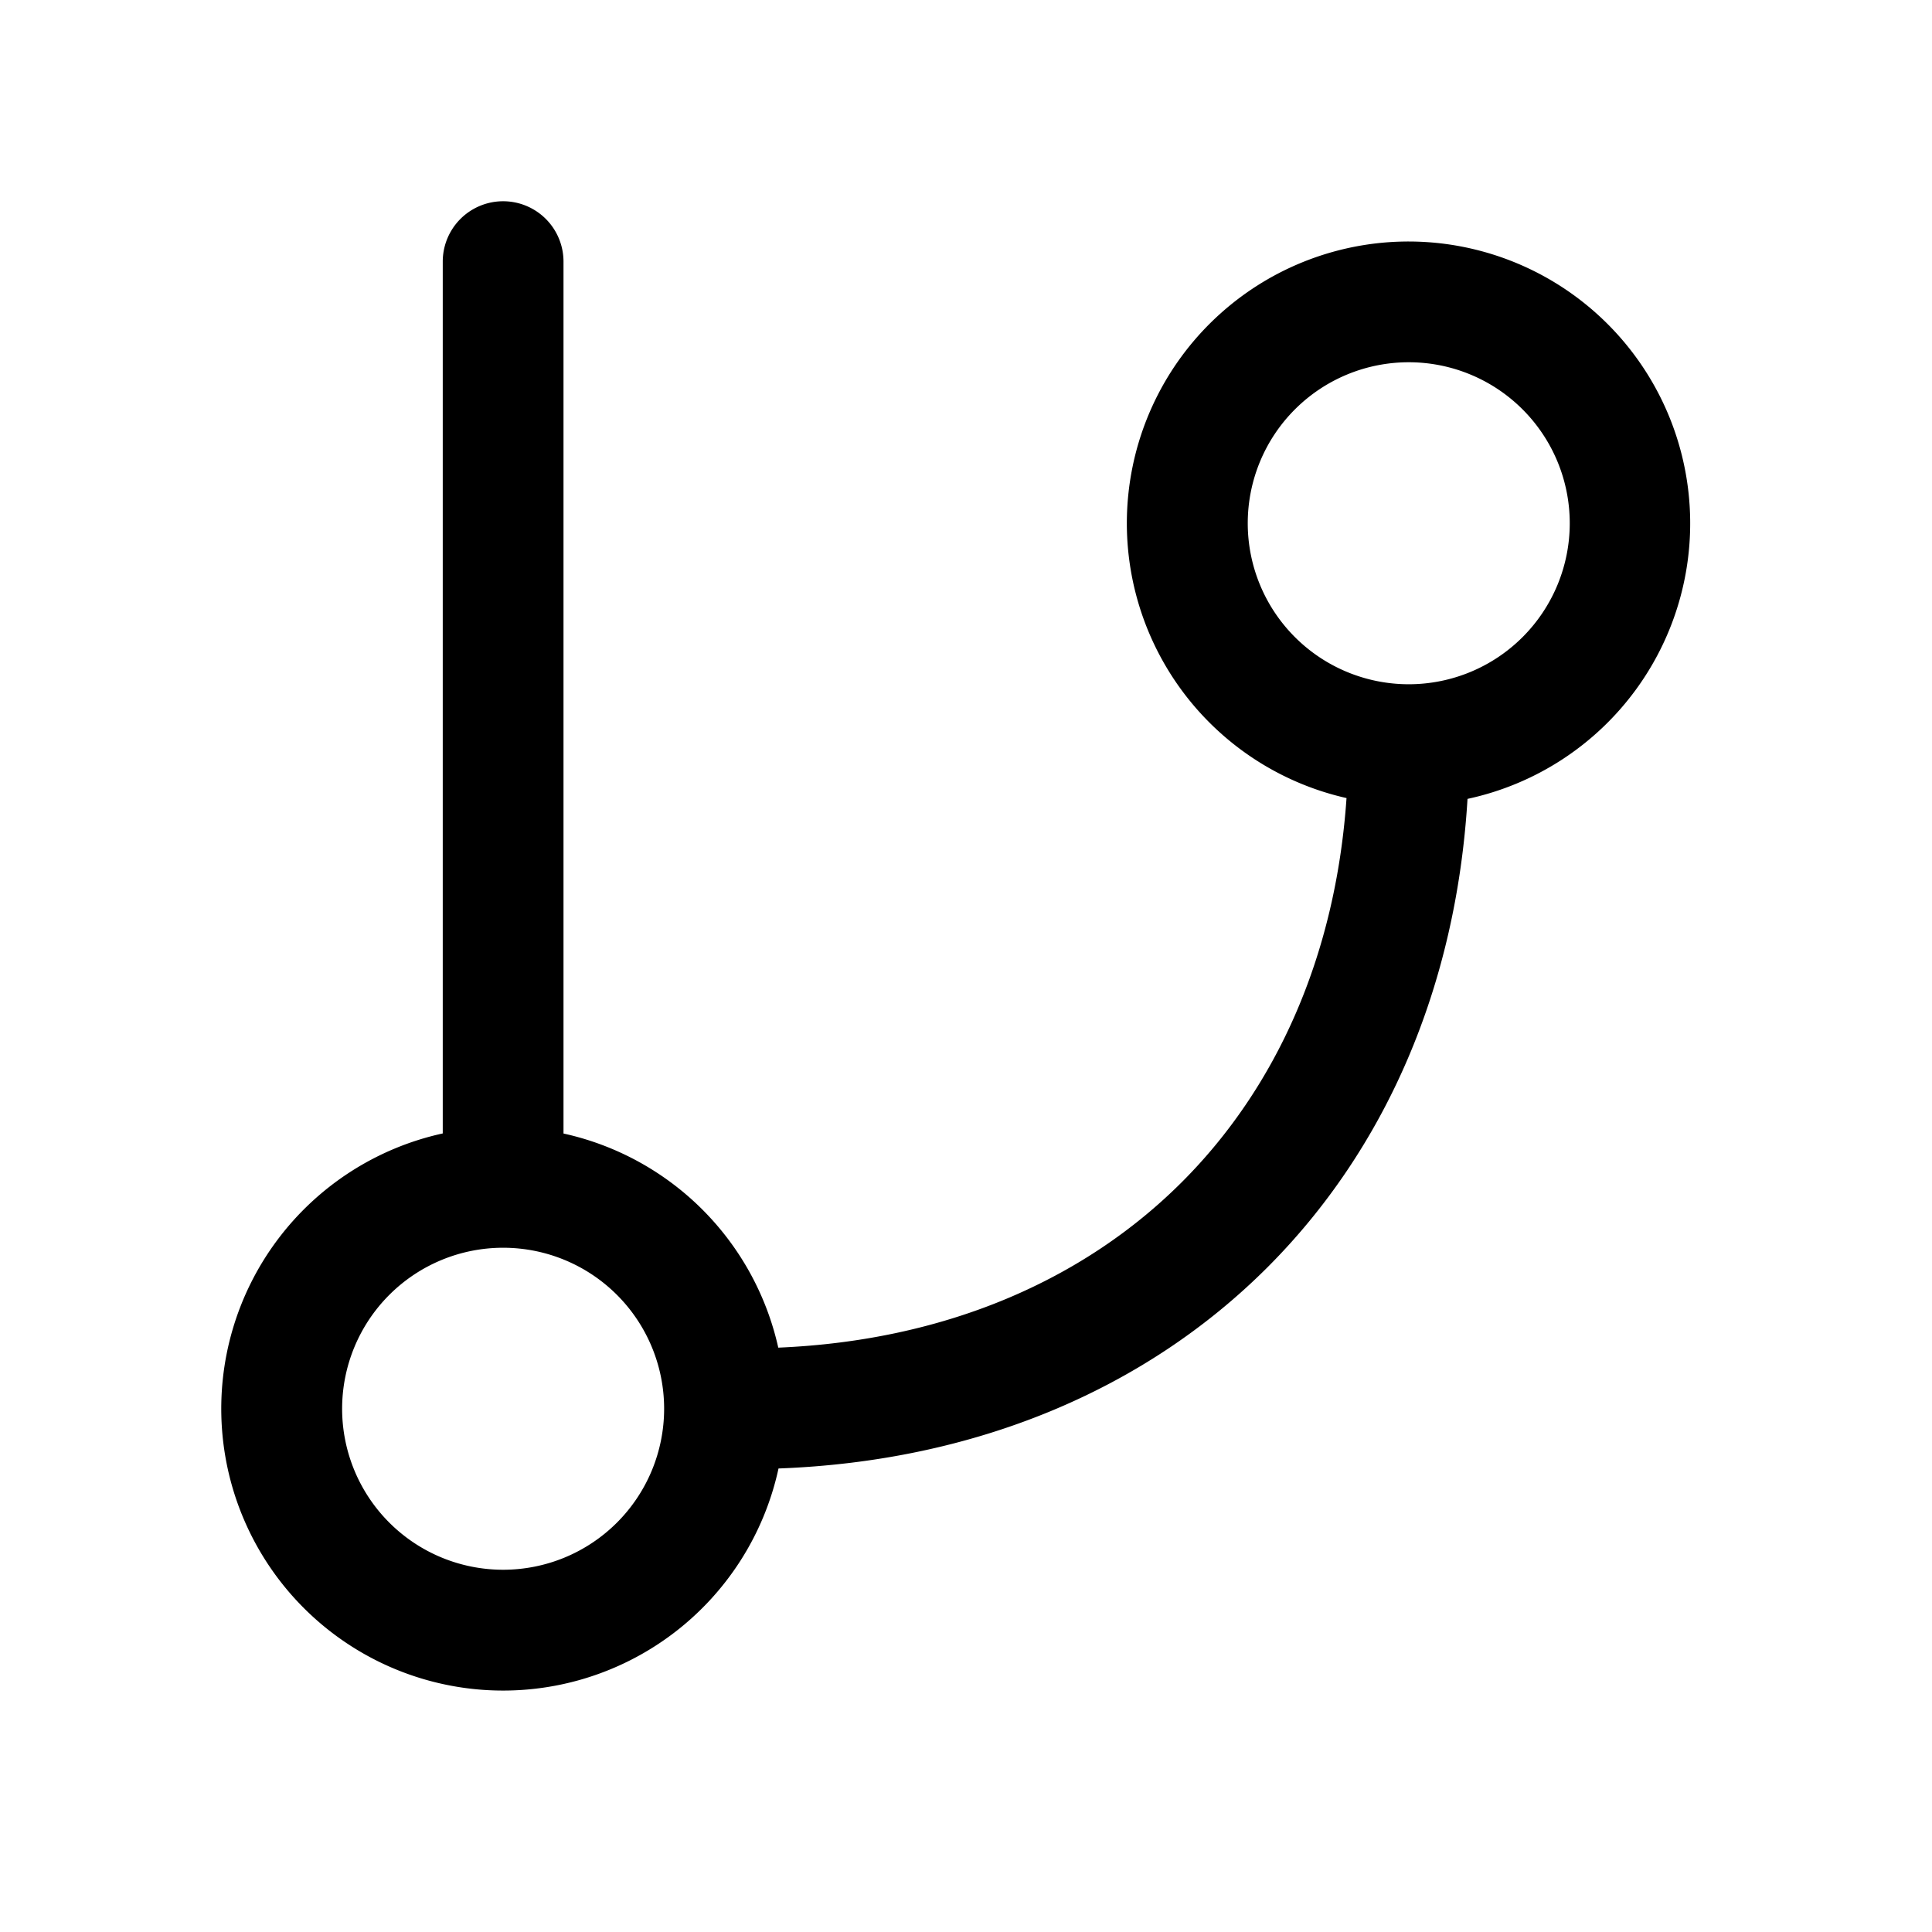
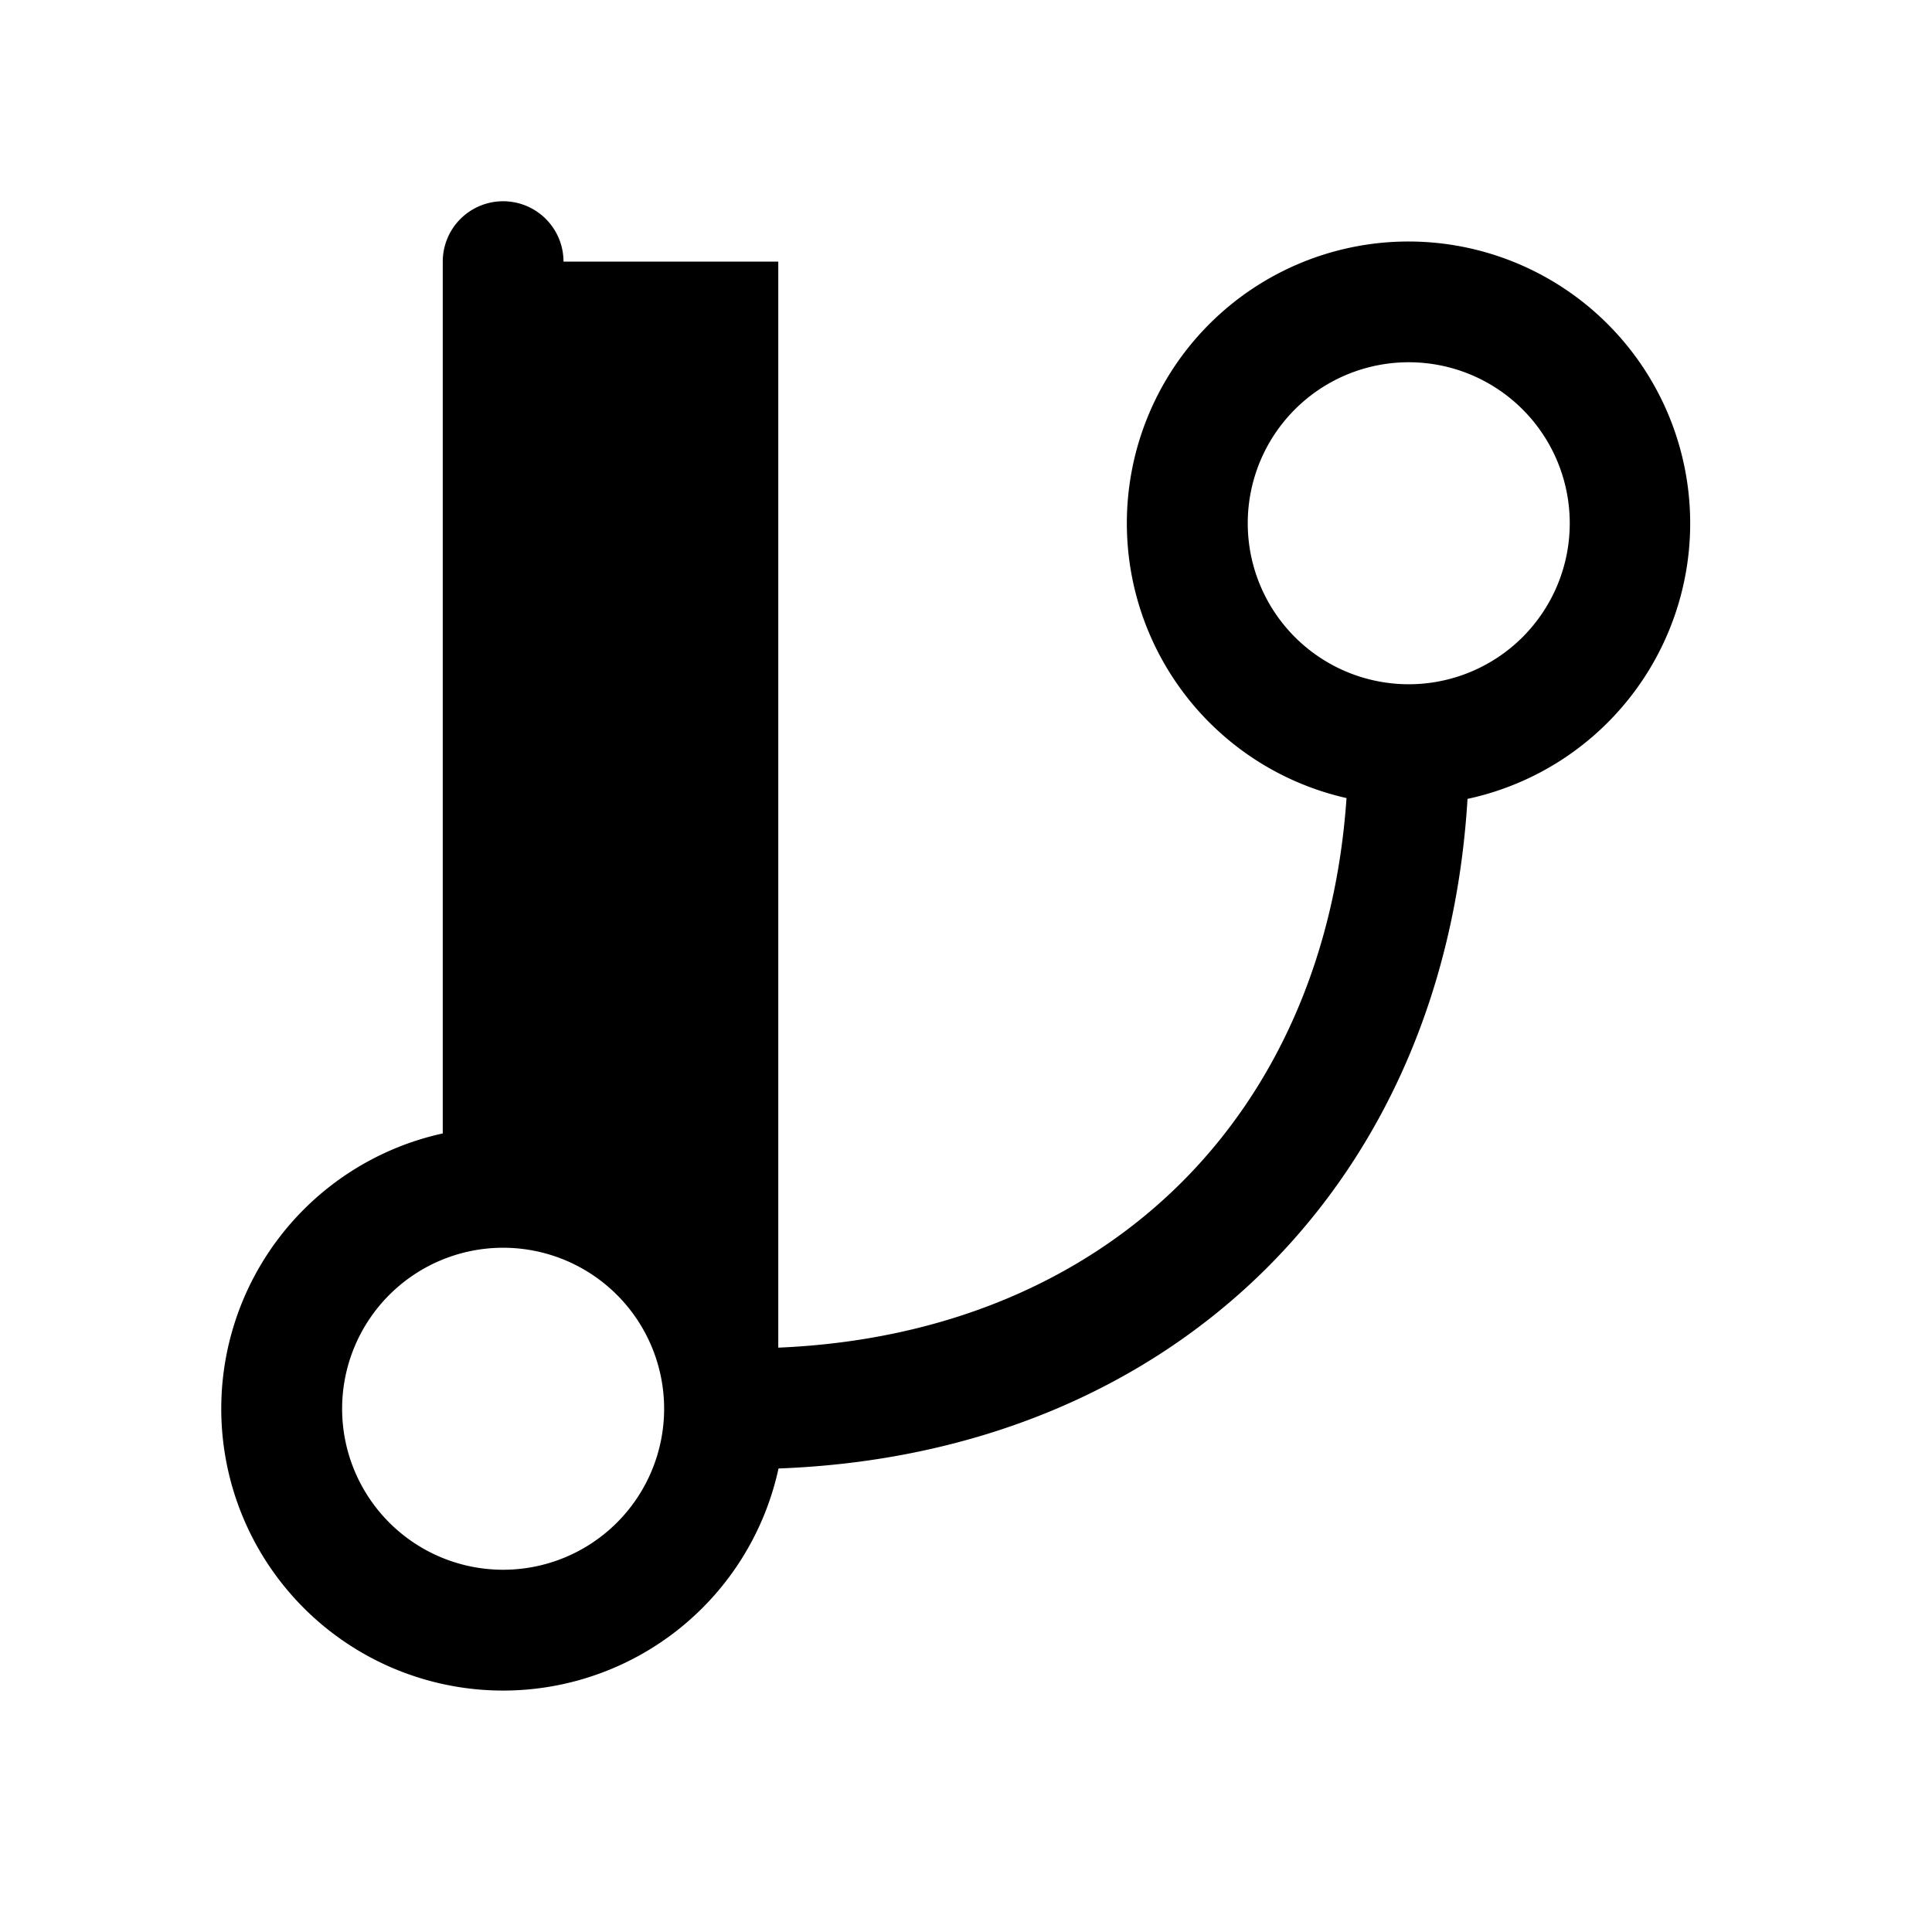
<svg xmlns="http://www.w3.org/2000/svg" width="24" height="24" fill="none" viewBox="0 0 24 24">
-   <path fill="currentColor" fill-rule="evenodd" d="M7 3.25a.75.75 0 00-1.5 0v10.83a3.501 3.501 0 104.171 4.162c2.447-.091 4.553-.979 6.073-2.498 1.467-1.468 2.345-3.481 2.486-5.82A3.501 3.501 0 0017.5 3a3.5 3.5 0 00-.773 6.914c-.136 1.976-.88 3.604-2.044 4.769-1.213 1.213-2.929 1.97-5.015 2.058A3.505 3.505 0 007 14.081V3.25zM17.5 8.5a2 2 0 100-4 2 2 0 000 4zm-13.25 9a2 2 0 114 0 2 2 0 01-4 0z" clip-rule="evenodd" />
+   <path fill="currentColor" fill-rule="evenodd" d="M7 3.25a.75.75 0 00-1.5 0v10.83a3.501 3.501 0 104.171 4.162c2.447-.091 4.553-.979 6.073-2.498 1.467-1.468 2.345-3.481 2.486-5.82A3.501 3.501 0 0017.5 3a3.5 3.5 0 00-.773 6.914c-.136 1.976-.88 3.604-2.044 4.769-1.213 1.213-2.929 1.97-5.015 2.058V3.25zM17.5 8.5a2 2 0 100-4 2 2 0 000 4zm-13.25 9a2 2 0 114 0 2 2 0 01-4 0z" clip-rule="evenodd" />
</svg>